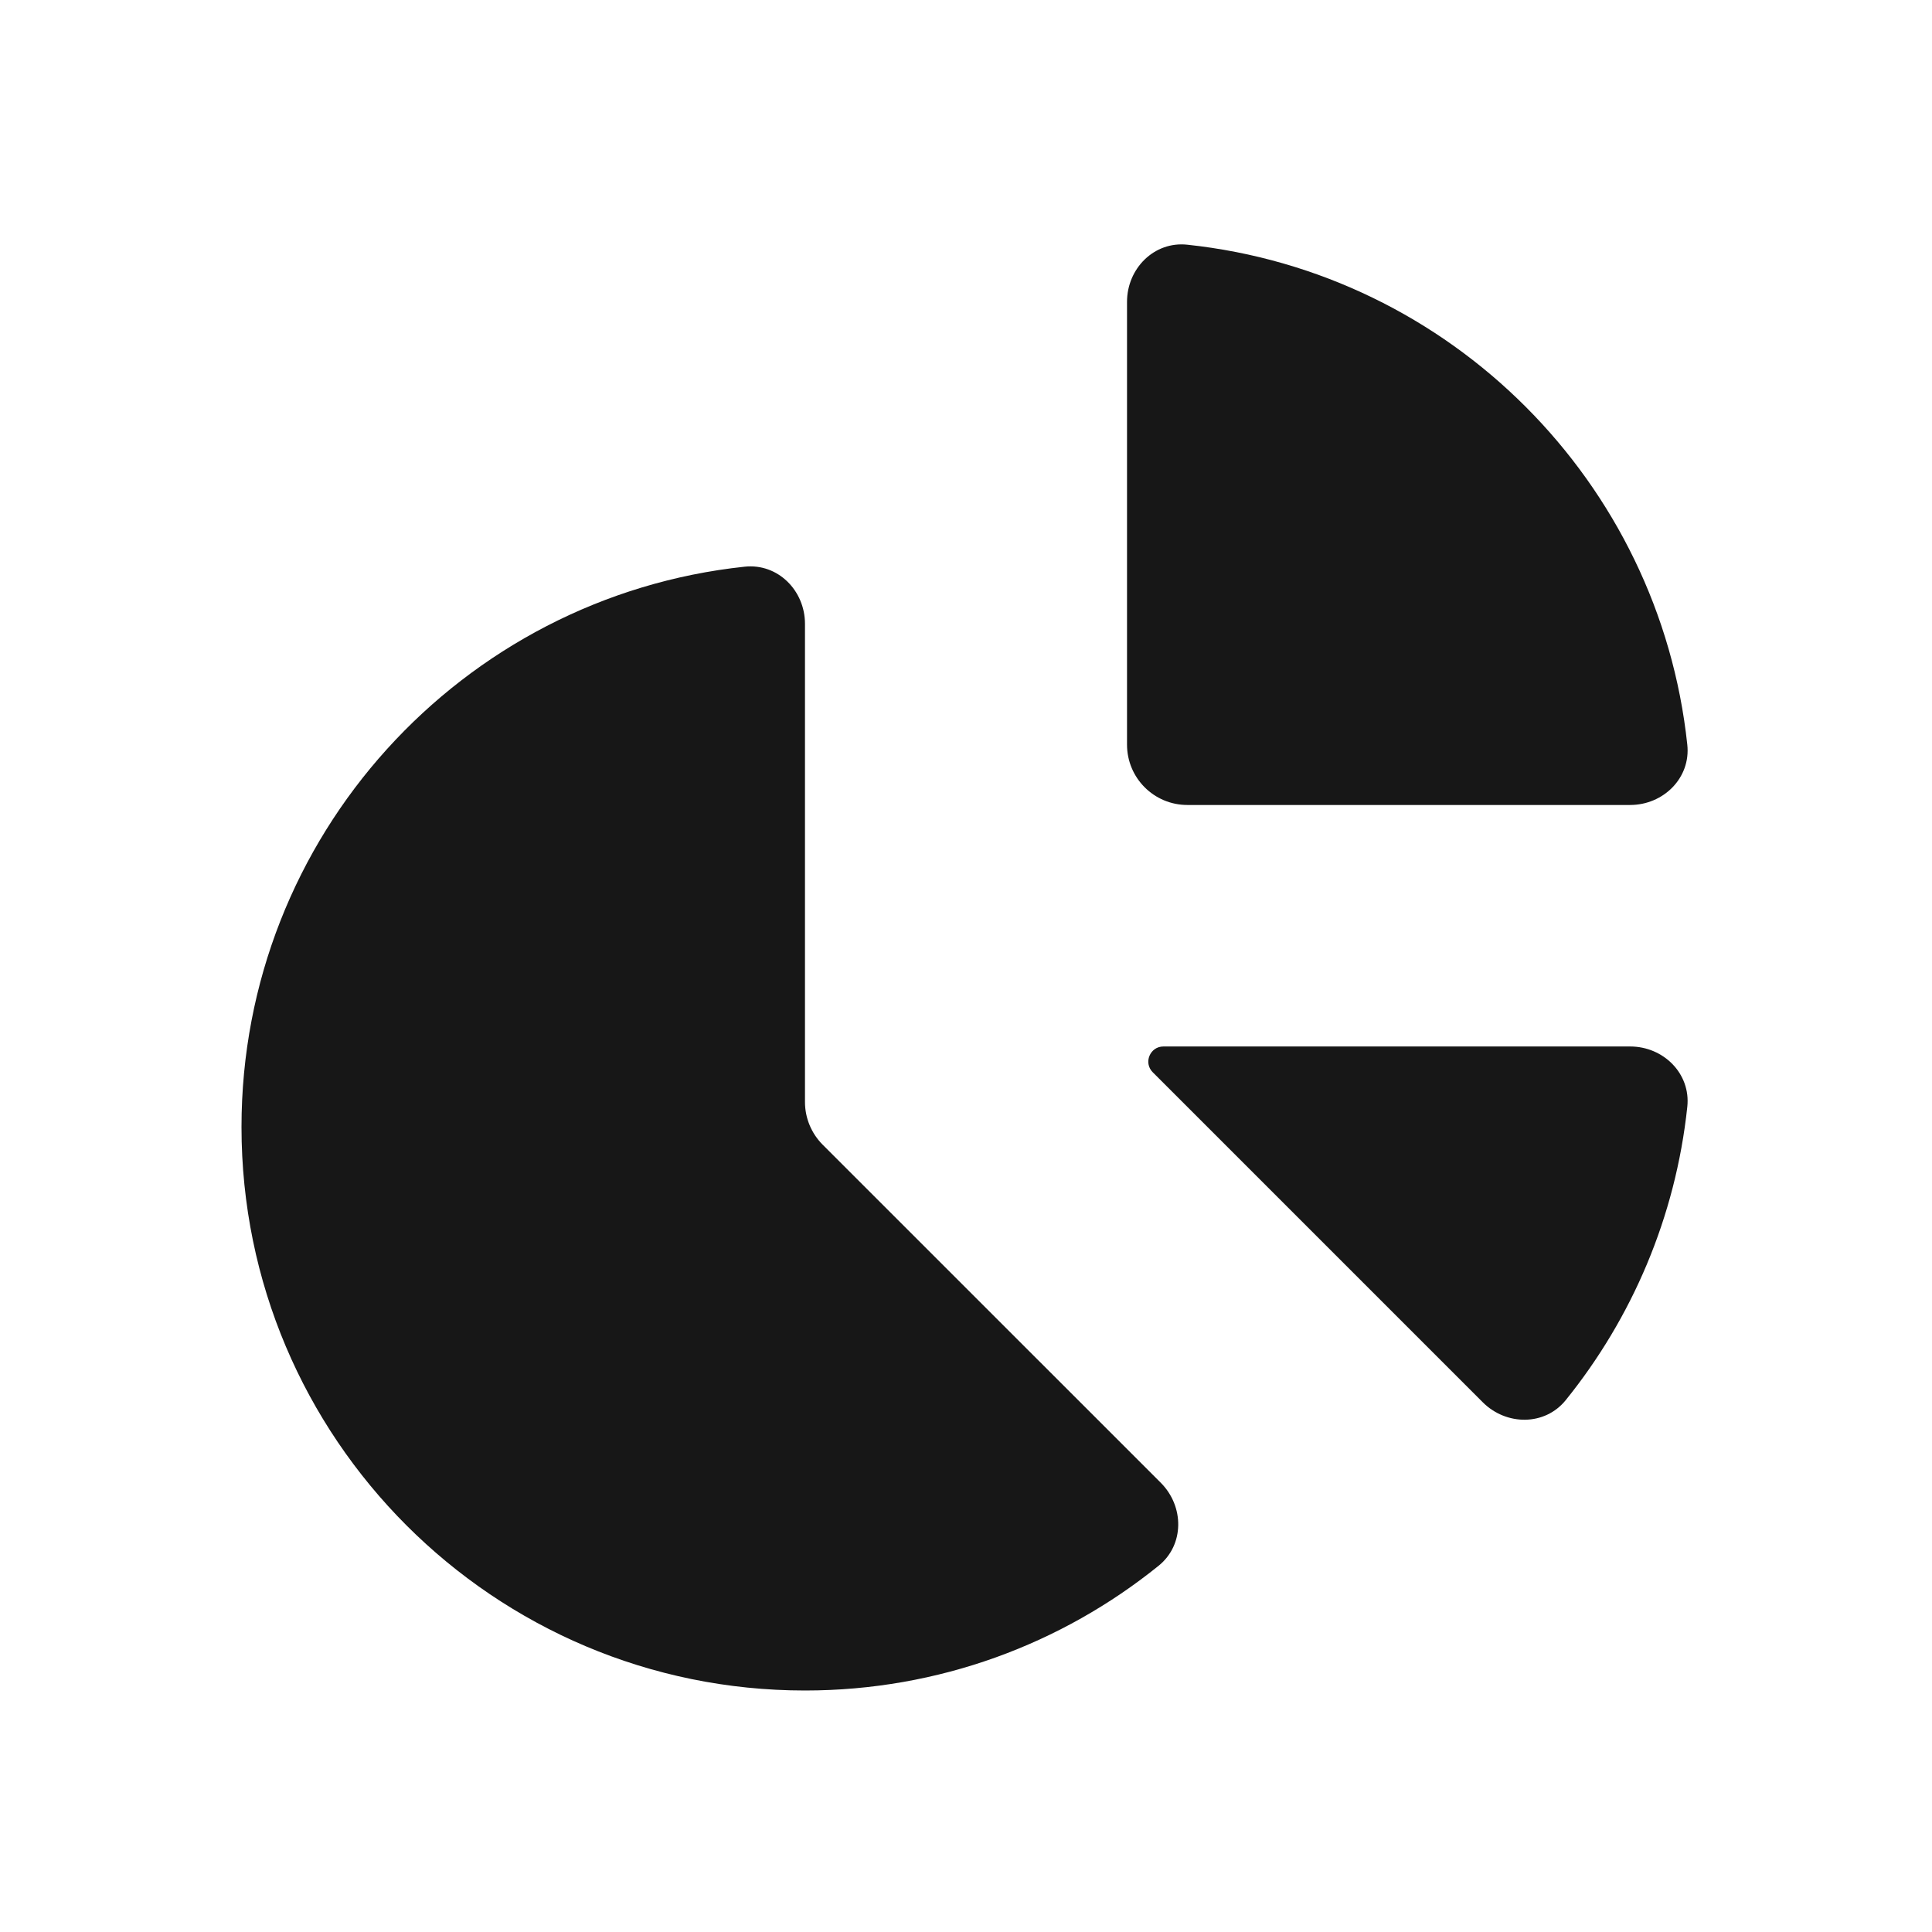
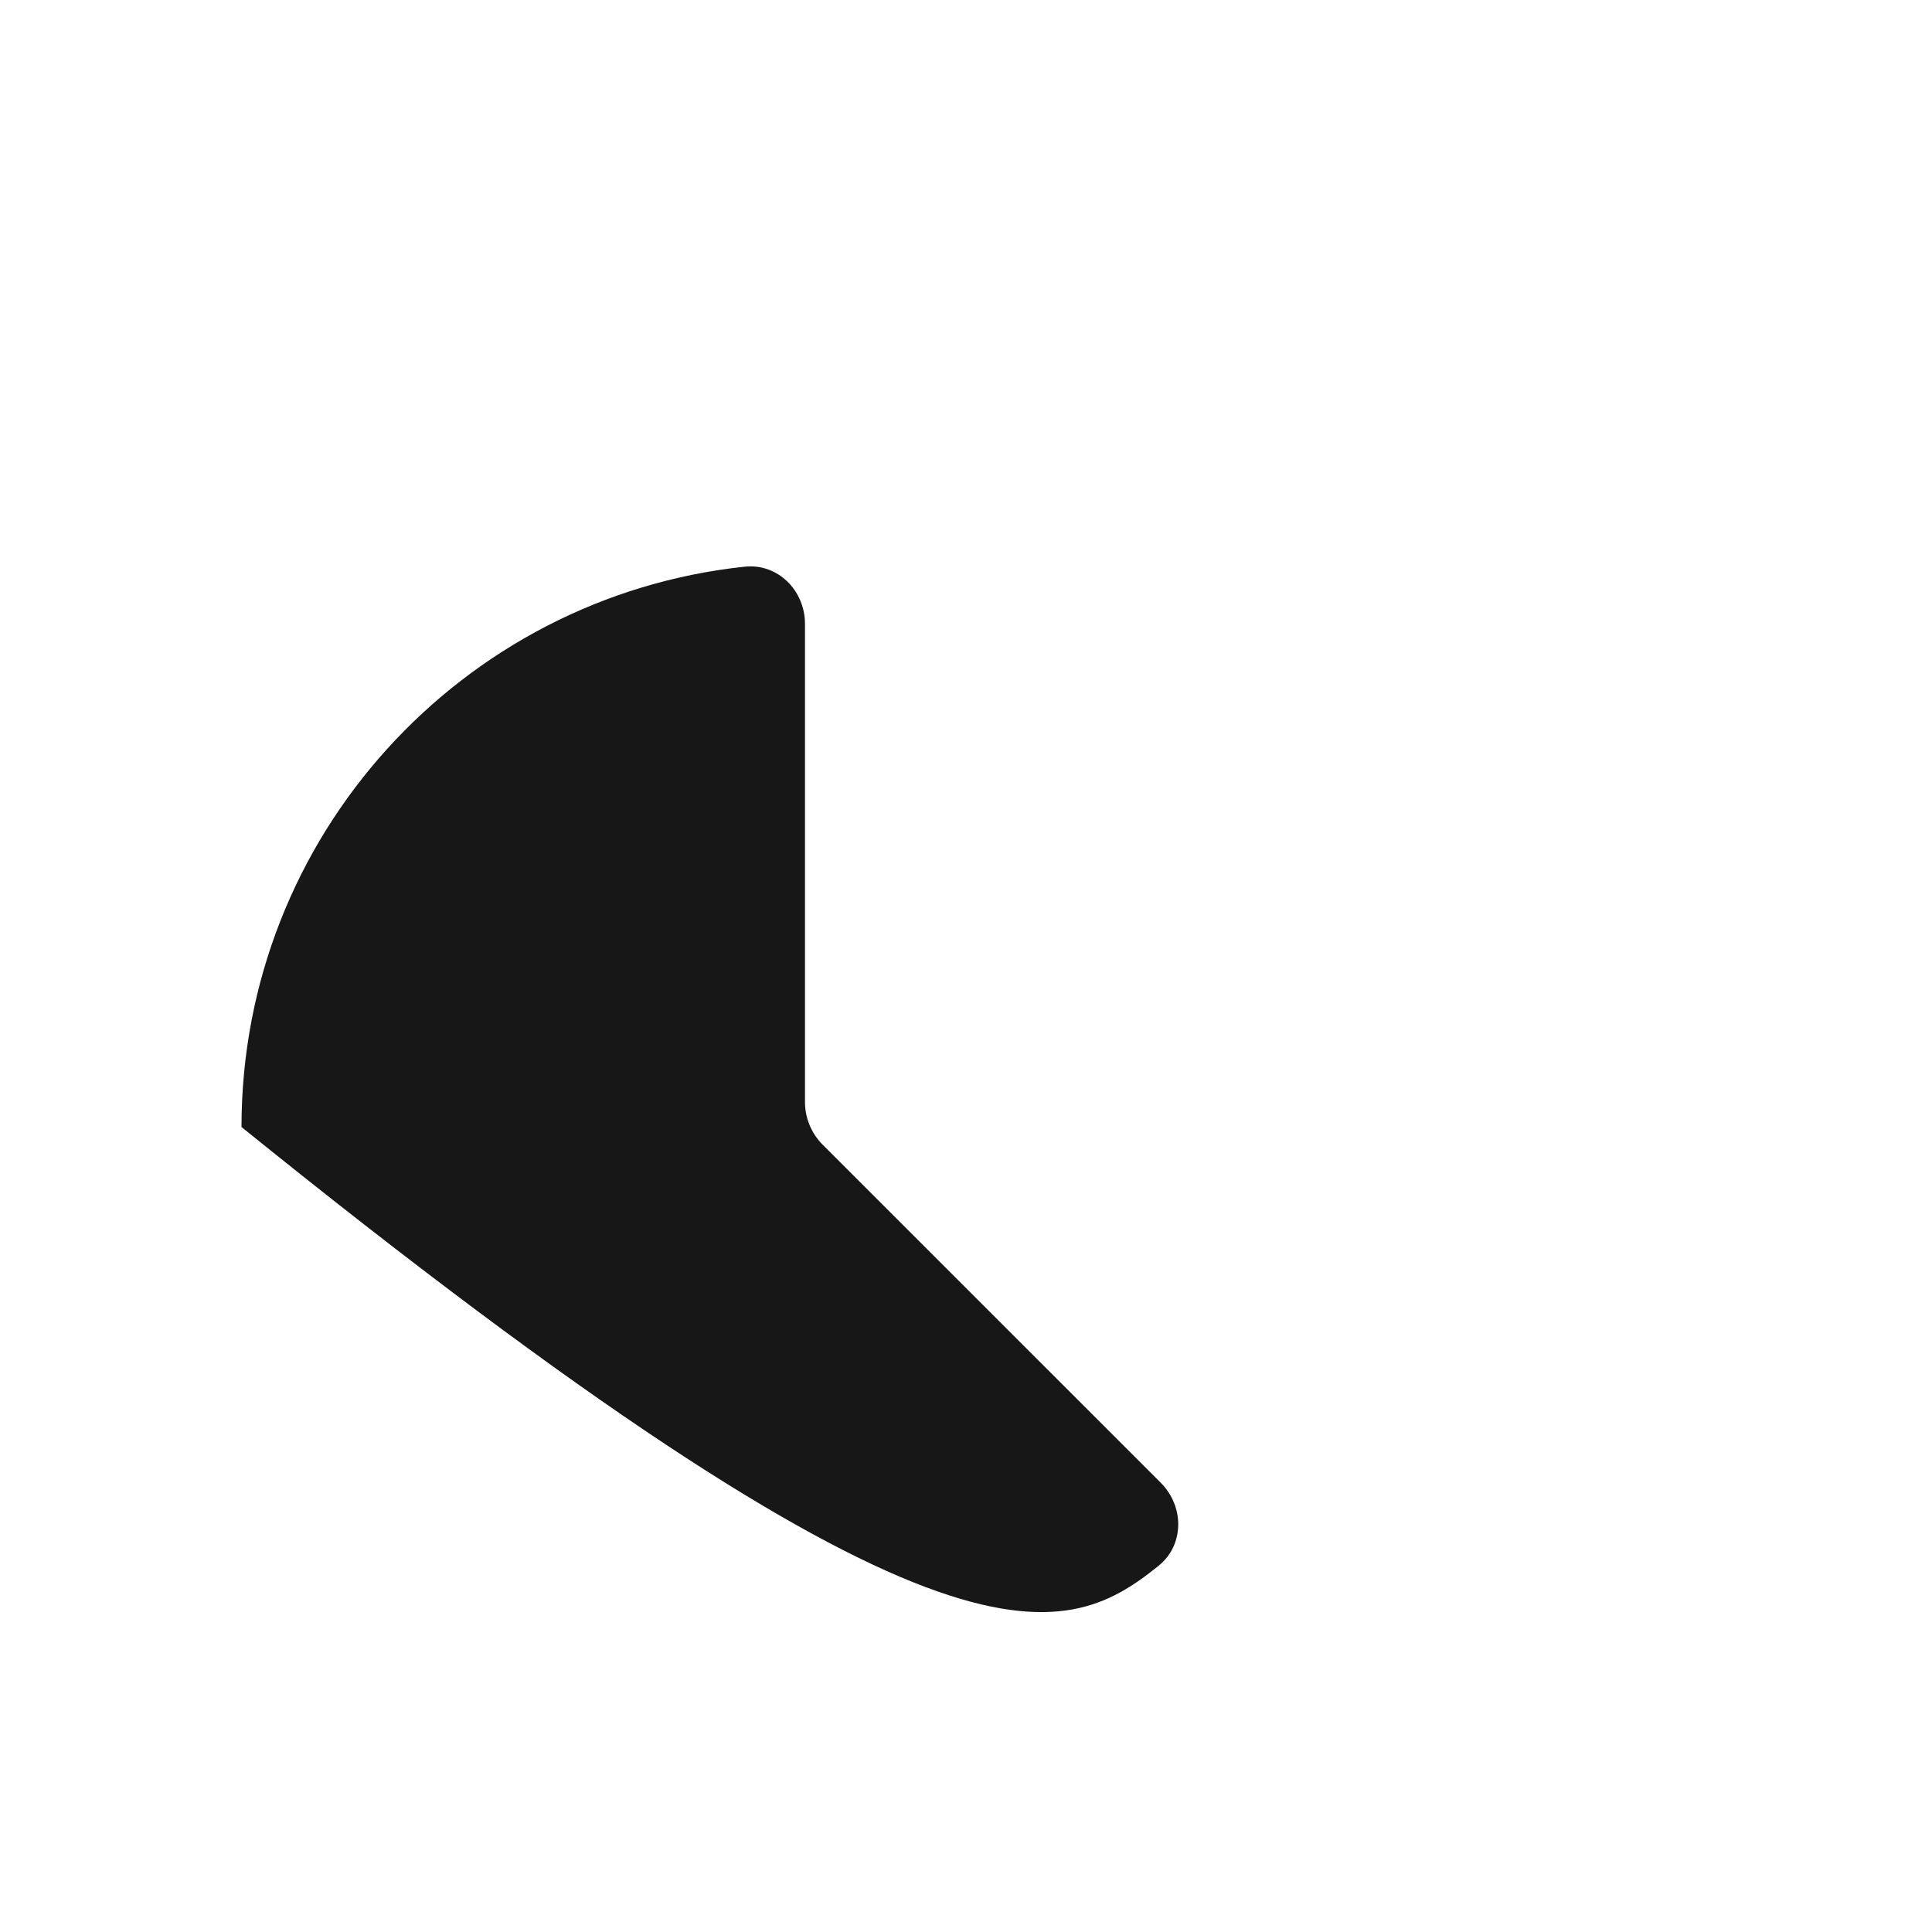
<svg xmlns="http://www.w3.org/2000/svg" width="32" height="32" viewBox="0 0 32 32" fill="none">
-   <path d="M4 18.667C4 23.821 8.179 28 13.333 28C15.551 28 17.588 27.227 19.19 25.934C19.619 25.588 19.616 24.95 19.226 24.559L13.626 18.96C13.439 18.772 13.333 18.518 13.333 18.253V10.333C13.333 9.781 12.884 9.328 12.335 9.386C7.65 9.884 4 13.849 4 18.667Z" fill="#171717" />
-   <path d="M27 13.333C27.552 13.333 28.006 12.884 27.947 12.335C27.484 7.978 24.022 4.516 19.665 4.053C19.116 3.994 18.667 4.448 18.667 5V12.333C18.667 12.886 19.114 13.333 19.667 13.333H27Z" fill="#171717" />
-   <path d="M27.947 18.332C28.006 17.782 27.552 17.333 27 17.333H19.27C19.047 17.333 18.936 17.603 19.093 17.76L24.559 23.226C24.95 23.616 25.588 23.619 25.934 23.19C27.03 21.832 27.753 20.16 27.947 18.332Z" fill="#171717" />
+   <path d="M4 18.667C15.551 28 17.588 27.227 19.19 25.934C19.619 25.588 19.616 24.95 19.226 24.559L13.626 18.96C13.439 18.772 13.333 18.518 13.333 18.253V10.333C13.333 9.781 12.884 9.328 12.335 9.386C7.65 9.884 4 13.849 4 18.667Z" fill="#171717" />
</svg>